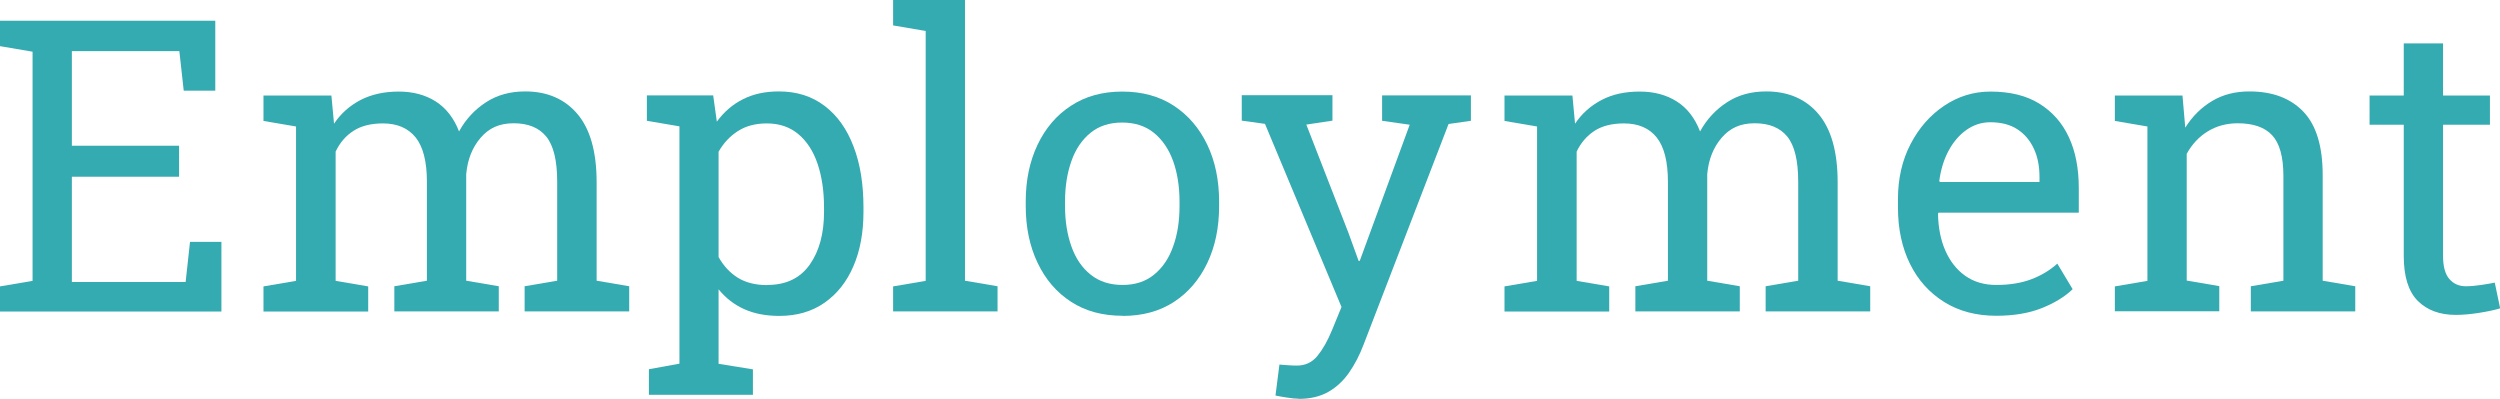
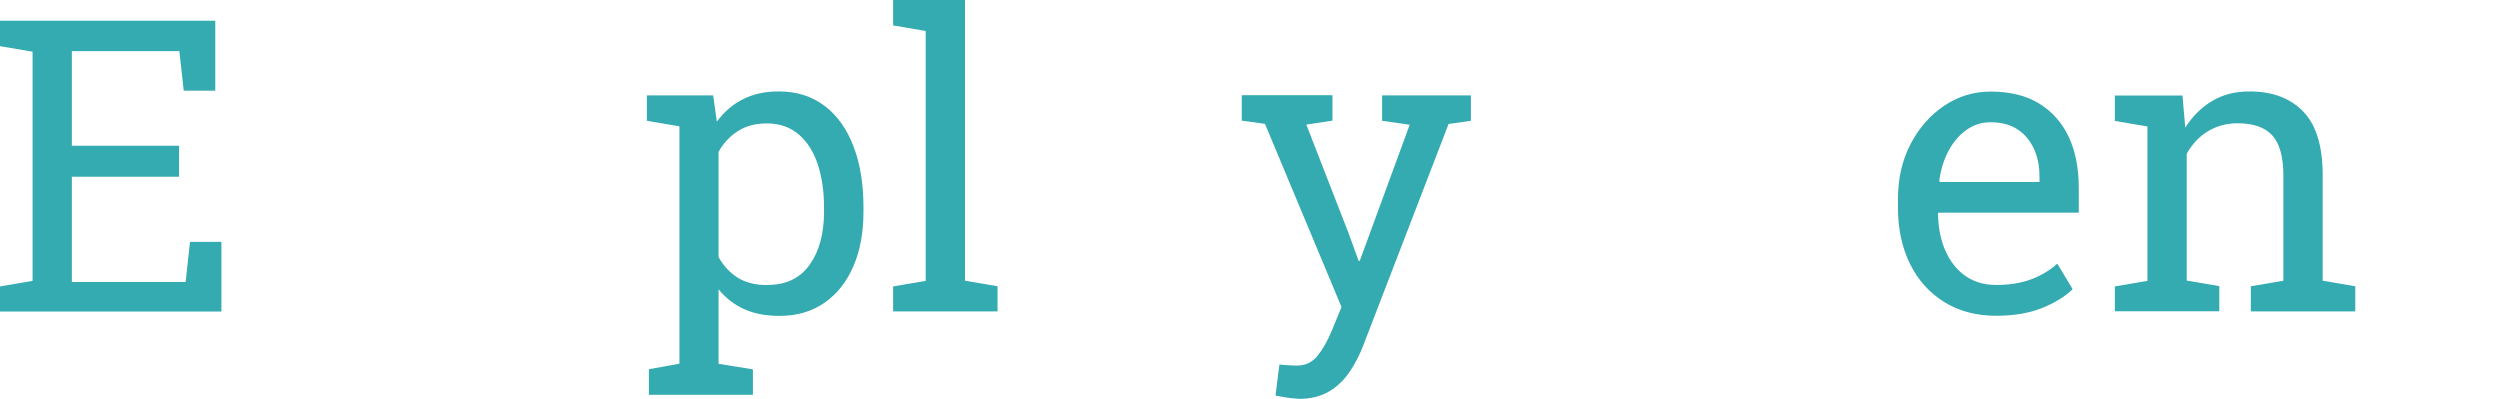
<svg xmlns="http://www.w3.org/2000/svg" id="_レイヤー_2" viewBox="0 0 171.17 27.3">
  <defs>
    <style>.cls-1{fill:#34aab1;stroke-width:0px;}</style>
  </defs>
  <g id="text">
    <path class="cls-1" d="M0,21.33v-1.72l2.23-.38V3.54l-2.23-.38v-1.74h14.74v4.79h-2.16l-.3-2.71h-7.36v6.48h7.34v2.12h-7.34v7.21h7.79l.3-2.75h2.15v4.77H0Z" />
-     <path class="cls-1" d="M18.04,21.33v-1.72l2.23-.38v-10.57l-2.23-.38v-1.74h4.65l.18,1.93c.47-.7,1.08-1.24,1.83-1.63.75-.38,1.61-.57,2.6-.57s1.83.23,2.54.68c.71.46,1.24,1.14,1.59,2.05.46-.84,1.08-1.5,1.85-2s1.66-.74,2.68-.74c1.51,0,2.71.52,3.58,1.55s1.31,2.59,1.31,4.67v6.74l2.23.38v1.72h-7.16v-1.72l2.23-.38v-6.77c0-1.46-.25-2.49-.75-3.1-.5-.61-1.24-.91-2.23-.91s-1.69.33-2.26.99c-.57.66-.9,1.49-.99,2.5v7.29l2.23.38v1.72h-7.15v-1.72l2.23-.38v-6.77c0-1.39-.26-2.4-.77-3.04-.52-.64-1.26-.96-2.24-.96-.82,0-1.5.17-2.02.51-.53.34-.93.81-1.22,1.42v8.85l2.23.38v1.72h-7.15Z" />
    <path class="cls-1" d="M44.43,27.02v-1.74l2.09-.38V8.65l-2.23-.38v-1.74h4.54l.25,1.8c.49-.67,1.09-1.19,1.8-1.54.71-.36,1.52-.53,2.45-.53,1.22,0,2.26.33,3.13.99.87.66,1.53,1.59,1.98,2.78.46,1.19.68,2.58.68,4.18v.29c0,1.42-.23,2.67-.69,3.73-.46,1.07-1.12,1.9-1.98,2.5-.86.6-1.89.9-3.09.9-.91,0-1.71-.15-2.4-.46-.69-.31-1.27-.76-1.76-1.36v5.1l2.35.38v1.74h-7.14ZM52.54,19.51c1.28,0,2.24-.46,2.9-1.39s.98-2.14.98-3.62v-.29c0-1.13-.15-2.13-.44-2.99-.29-.86-.73-1.54-1.31-2.03-.58-.49-1.3-.74-2.17-.74-.77,0-1.42.17-1.97.52s-.99.82-1.33,1.42v7.21c.34.61.78,1.08,1.32,1.42.54.33,1.21.5,2,.5Z" />
    <path class="cls-1" d="M61.15,21.33v-1.72l2.23-.38V2.12l-2.23-.38V0h4.92v19.22l2.23.38v1.72h-7.15Z" />
-     <path class="cls-1" d="M76.86,21.62c-1.37,0-2.55-.32-3.53-.96-.99-.64-1.75-1.53-2.29-2.67-.54-1.13-.81-2.43-.81-3.89v-.3c0-1.46.27-2.75.81-3.89.54-1.13,1.3-2.03,2.29-2.67.99-.65,2.16-.97,3.51-.97s2.54.32,3.53.97c.99.65,1.75,1.54,2.29,2.67.54,1.13.81,2.43.81,3.9v.3c0,1.47-.27,2.77-.81,3.9-.54,1.13-1.3,2.02-2.28,2.66s-2.16.96-3.51.96ZM76.86,19.51c.86,0,1.57-.23,2.15-.7.58-.47,1.02-1.11,1.31-1.93.3-.82.44-1.74.44-2.78v-.3c0-1.04-.15-1.97-.44-2.78-.3-.82-.74-1.46-1.32-1.93-.58-.47-1.31-.7-2.17-.7s-1.58.23-2.16.7c-.58.47-1.02,1.11-1.31,1.93-.29.82-.44,1.74-.44,2.78v.3c0,1.04.15,1.97.44,2.78.29.82.73,1.46,1.32,1.93s1.31.7,2.18.7Z" />
    <path class="cls-1" d="M88.93,27.3c-.21,0-.48-.03-.82-.08-.34-.05-.6-.1-.78-.14l.27-2.12c.15.02.37.03.64.05s.46.02.56.02c.57,0,1.04-.22,1.4-.66.36-.44.7-1.03,1.01-1.79l.64-1.56-5.24-12.54-1.59-.22v-1.74h6.21v1.74l-1.79.27,2.88,7.4.7,1.93h.08l3.42-9.32-1.89-.27v-1.74h6.08v1.74l-1.53.22-5.82,15.11c-.27.71-.6,1.35-.99,1.91-.39.56-.86,1-1.42,1.32s-1.24.48-2.03.48Z" />
-     <path class="cls-1" d="M103.01,21.33v-1.72l2.23-.38v-10.57l-2.23-.38v-1.74h4.65l.18,1.93c.47-.7,1.08-1.24,1.83-1.63s1.61-.57,2.6-.57,1.83.23,2.54.68,1.24,1.14,1.59,2.05c.46-.84,1.08-1.5,1.85-2s1.66-.74,2.68-.74c1.51,0,2.71.52,3.58,1.55s1.31,2.59,1.31,4.67v6.74l2.23.38v1.72h-7.16v-1.72l2.23-.38v-6.77c0-1.46-.25-2.49-.75-3.1s-1.24-.91-2.23-.91-1.69.33-2.26.99-.9,1.49-.99,2.5v7.29l2.23.38v1.72h-7.15v-1.72l2.23-.38v-6.77c0-1.39-.26-2.4-.77-3.04s-1.26-.96-2.24-.96c-.82,0-1.5.17-2.02.51s-.93.81-1.22,1.42v8.85l2.23.38v1.72h-7.15Z" />
    <path class="cls-1" d="M136.69,21.62c-1.37,0-2.56-.31-3.57-.94s-1.79-1.49-2.34-2.6-.83-2.4-.83-3.86v-.6c0-1.4.29-2.66.87-3.77s1.35-1.98,2.31-2.62,2.01-.96,3.15-.96c1.33,0,2.45.27,3.34.82s1.57,1.31,2.03,2.3.68,2.15.68,3.49v1.68h-9.6l-.04.07c.02.95.18,1.79.5,2.52s.77,1.31,1.36,1.73,1.3.63,2.13.63c.91,0,1.71-.13,2.4-.39s1.28-.62,1.78-1.07l1.05,1.75c-.53.51-1.23.94-2.1,1.29s-1.92.53-3.14.53ZM132.82,12.46h6.82v-.36c0-.71-.12-1.35-.38-1.91s-.62-1-1.12-1.33-1.12-.49-1.87-.49c-.6,0-1.15.18-1.64.53s-.9.83-1.22,1.43-.53,1.29-.63,2.05l.03.07Z" />
    <path class="cls-1" d="M144.8,21.33v-1.72l2.23-.38v-10.57l-2.23-.38v-1.74h4.63l.19,2.2c.49-.78,1.11-1.39,1.85-1.83s1.59-.65,2.54-.65c1.59,0,2.83.47,3.71,1.4s1.31,2.38,1.31,4.33v7.23l2.23.38v1.72h-7.15v-1.72l2.23-.38v-7.18c0-1.3-.26-2.23-.77-2.78s-1.3-.82-2.36-.82c-.77,0-1.46.19-2.06.56s-1.07.88-1.43,1.53v8.68l2.23.38v1.72h-7.15Z" />
-     <path class="cls-1" d="M168.14,21.56c-1.09,0-1.96-.32-2.6-.96s-.96-1.67-.96-3.08v-8.98h-2.34v-2h2.34v-3.57h2.69v3.57h3.21v2h-3.21v8.98c0,.71.14,1.24.42,1.57s.66.51,1.13.51c.32,0,.67-.03,1.07-.09s.7-.11.92-.16l.37,1.76c-.39.12-.87.22-1.44.31s-1.1.14-1.59.14Z" />
  </g>
</svg>